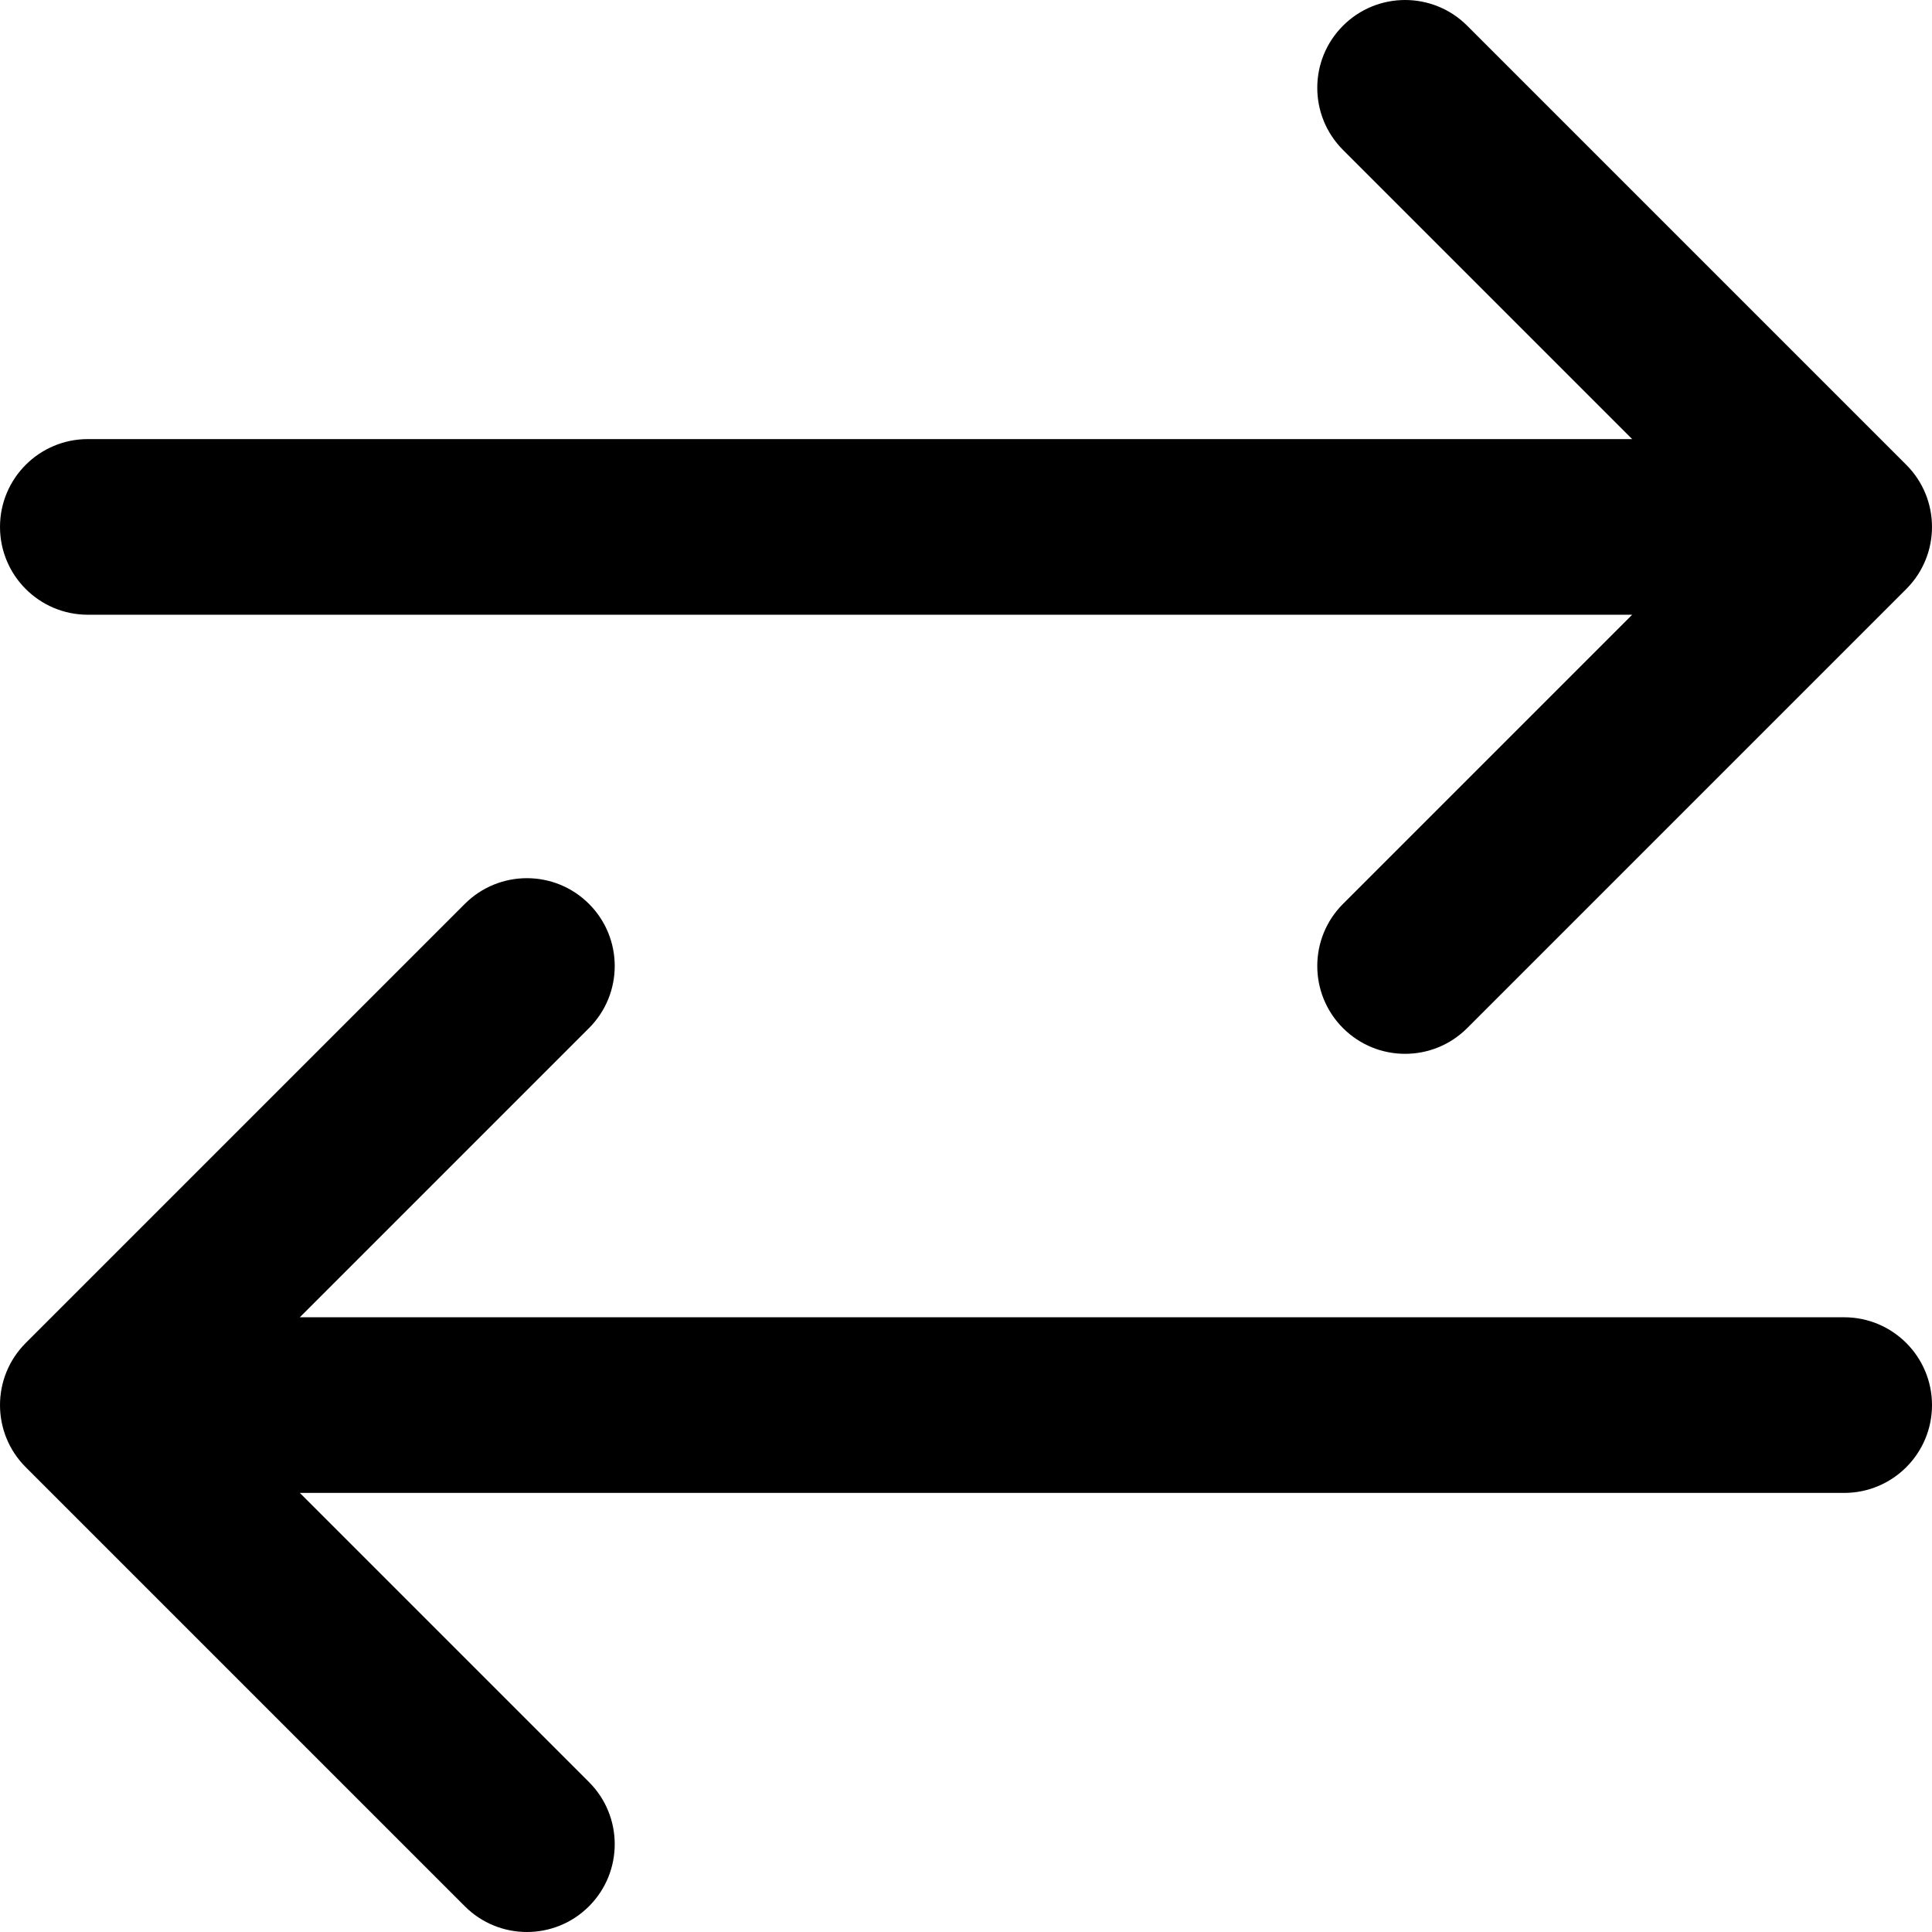
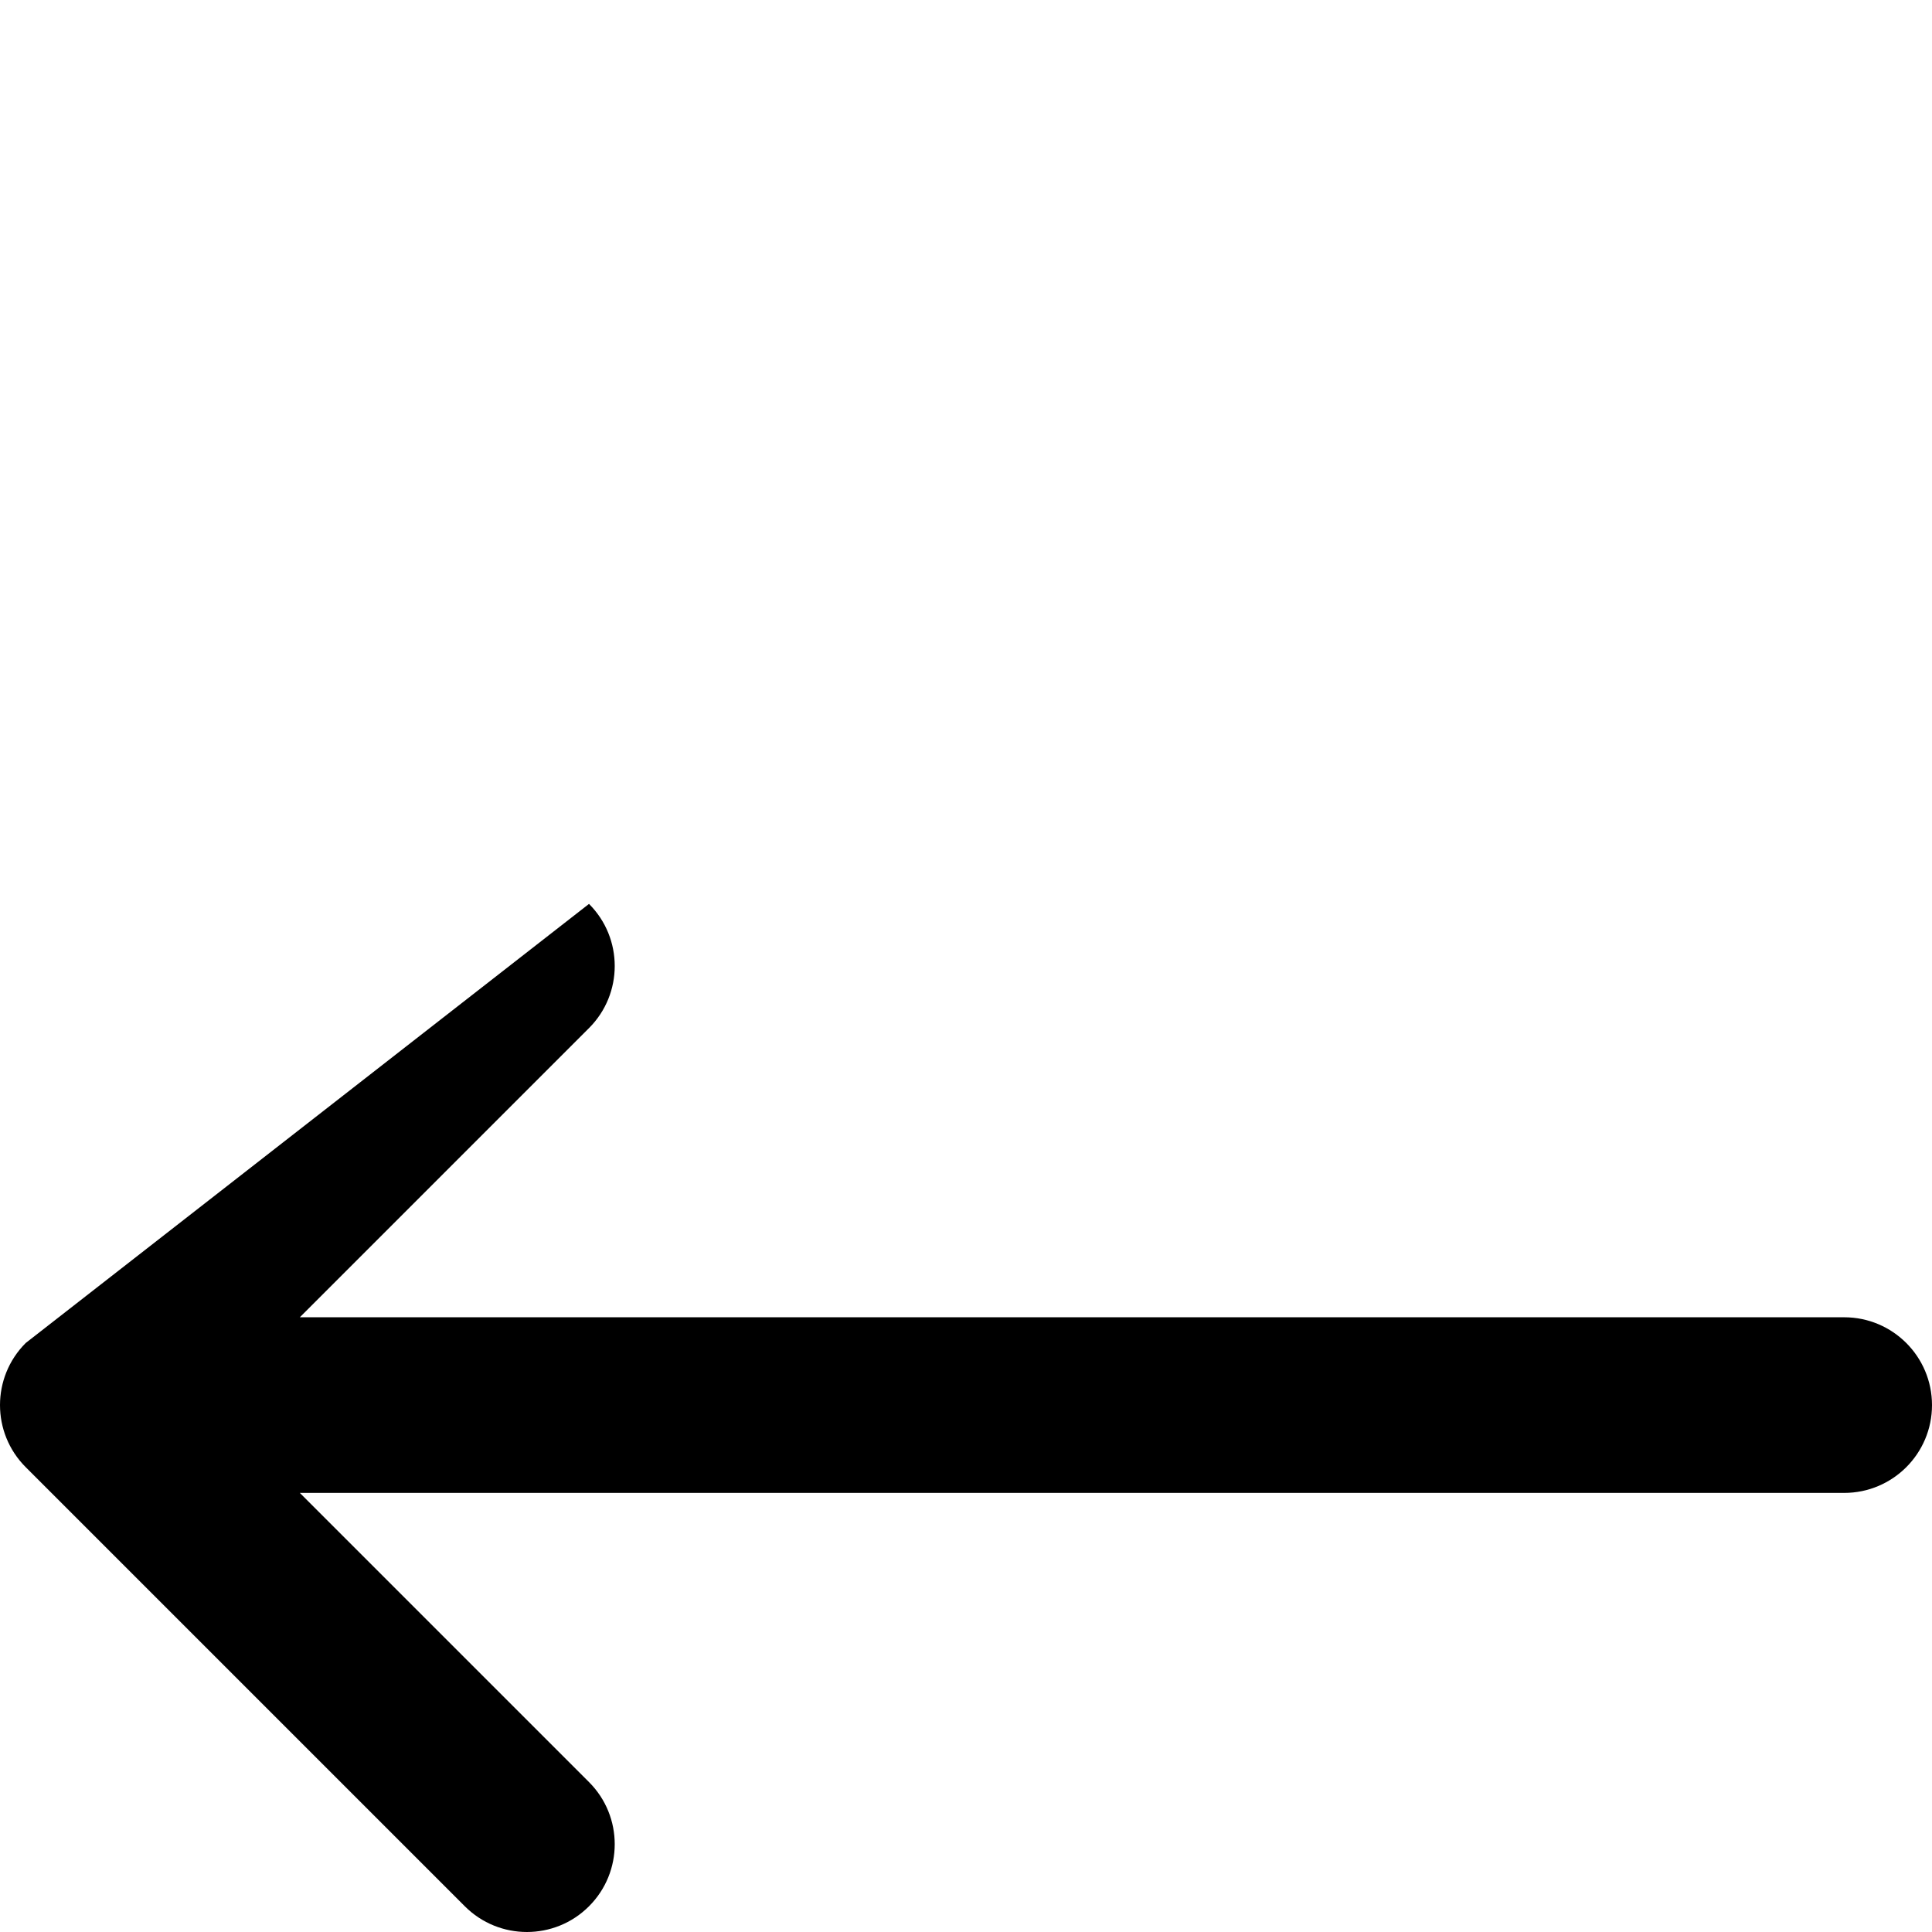
<svg xmlns="http://www.w3.org/2000/svg" version="1.1" id="Layer_1" x="0px" y="0px" viewBox="0 0 512.001 512.001" style="enable-background:new 0 0 512.001 512.001;" xml:space="preserve">
  <g>
    <g>
-       <path d="M505.183,123.18L388.82,6.817c-9.087-9.089-23.823-9.089-32.912,0c-9.089,9.089-9.089,23.823,0,32.912l76.635,76.636    H23.274c-12.853,0-23.273,10.42-23.273,23.273c0,12.853,10.42,23.273,23.273,23.273h409.269l-76.634,76.635    c-9.089,9.089-9.089,23.824,0,32.912c4.543,4.544,10.499,6.816,16.455,6.816c5.956,0,11.913-2.271,16.455-6.817l116.364-116.364    C514.272,147.004,514.272,132.269,505.183,123.18z" />
-     </g>
+       </g>
  </g>
  <g>
    <g>
-       <path d="M488.728,349.092H79.459l76.634-76.636c9.089-9.089,9.089-23.823,0-32.912c-9.087-9.089-23.823-9.089-32.912,0    L6.817,355.907c-9.089,9.089-9.089,23.823,0,32.912L123.18,505.183c4.546,4.546,10.501,6.817,16.457,6.817    c5.956,0,11.913-2.271,16.455-6.817c9.089-9.089,9.089-23.824,0-32.912l-76.634-76.634h409.27    c12.853,0,23.273-10.42,23.273-23.273C512.001,359.512,501.581,349.092,488.728,349.092z" />
+       <path d="M488.728,349.092H79.459l76.634-76.636c9.089-9.089,9.089-23.823,0-32.912L6.817,355.907c-9.089,9.089-9.089,23.823,0,32.912L123.18,505.183c4.546,4.546,10.501,6.817,16.457,6.817    c5.956,0,11.913-2.271,16.455-6.817c9.089-9.089,9.089-23.824,0-32.912l-76.634-76.634h409.27    c12.853,0,23.273-10.42,23.273-23.273C512.001,359.512,501.581,349.092,488.728,349.092z" />
    </g>
  </g>
  <g>
</g>
  <g>
</g>
  <g>
</g>
  <g>
</g>
  <g>
</g>
  <g>
</g>
  <g>
</g>
  <g>
</g>
  <g>
</g>
  <g>
</g>
  <g>
</g>
  <g>
</g>
  <g>
</g>
  <g>
</g>
  <g>
</g>
</svg>